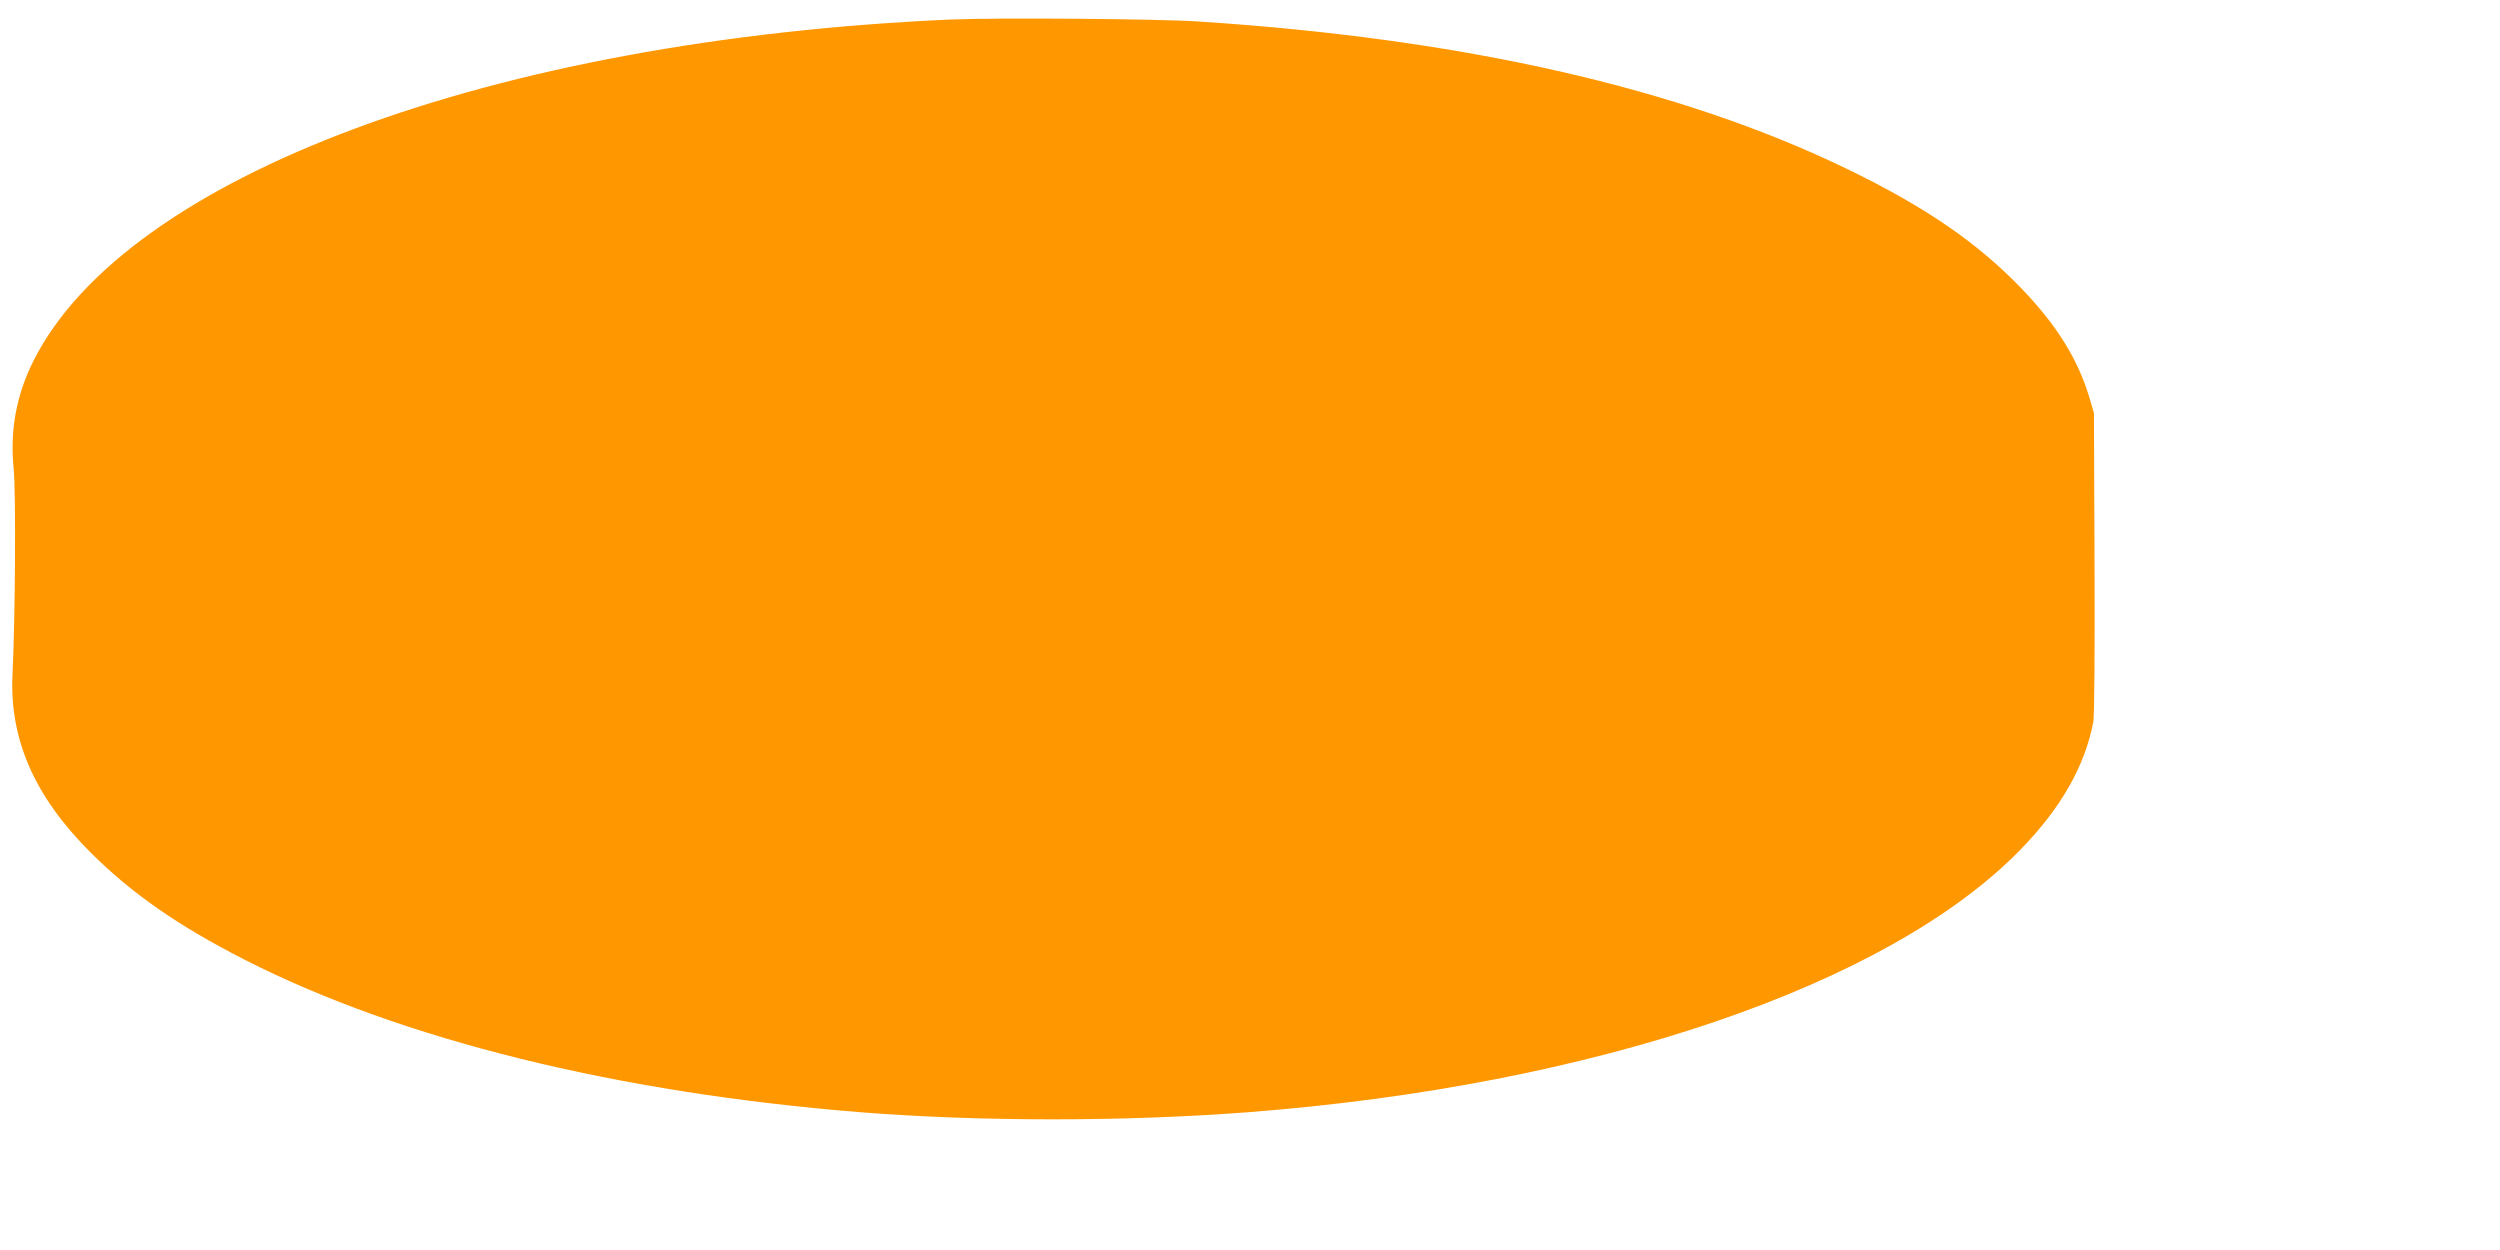
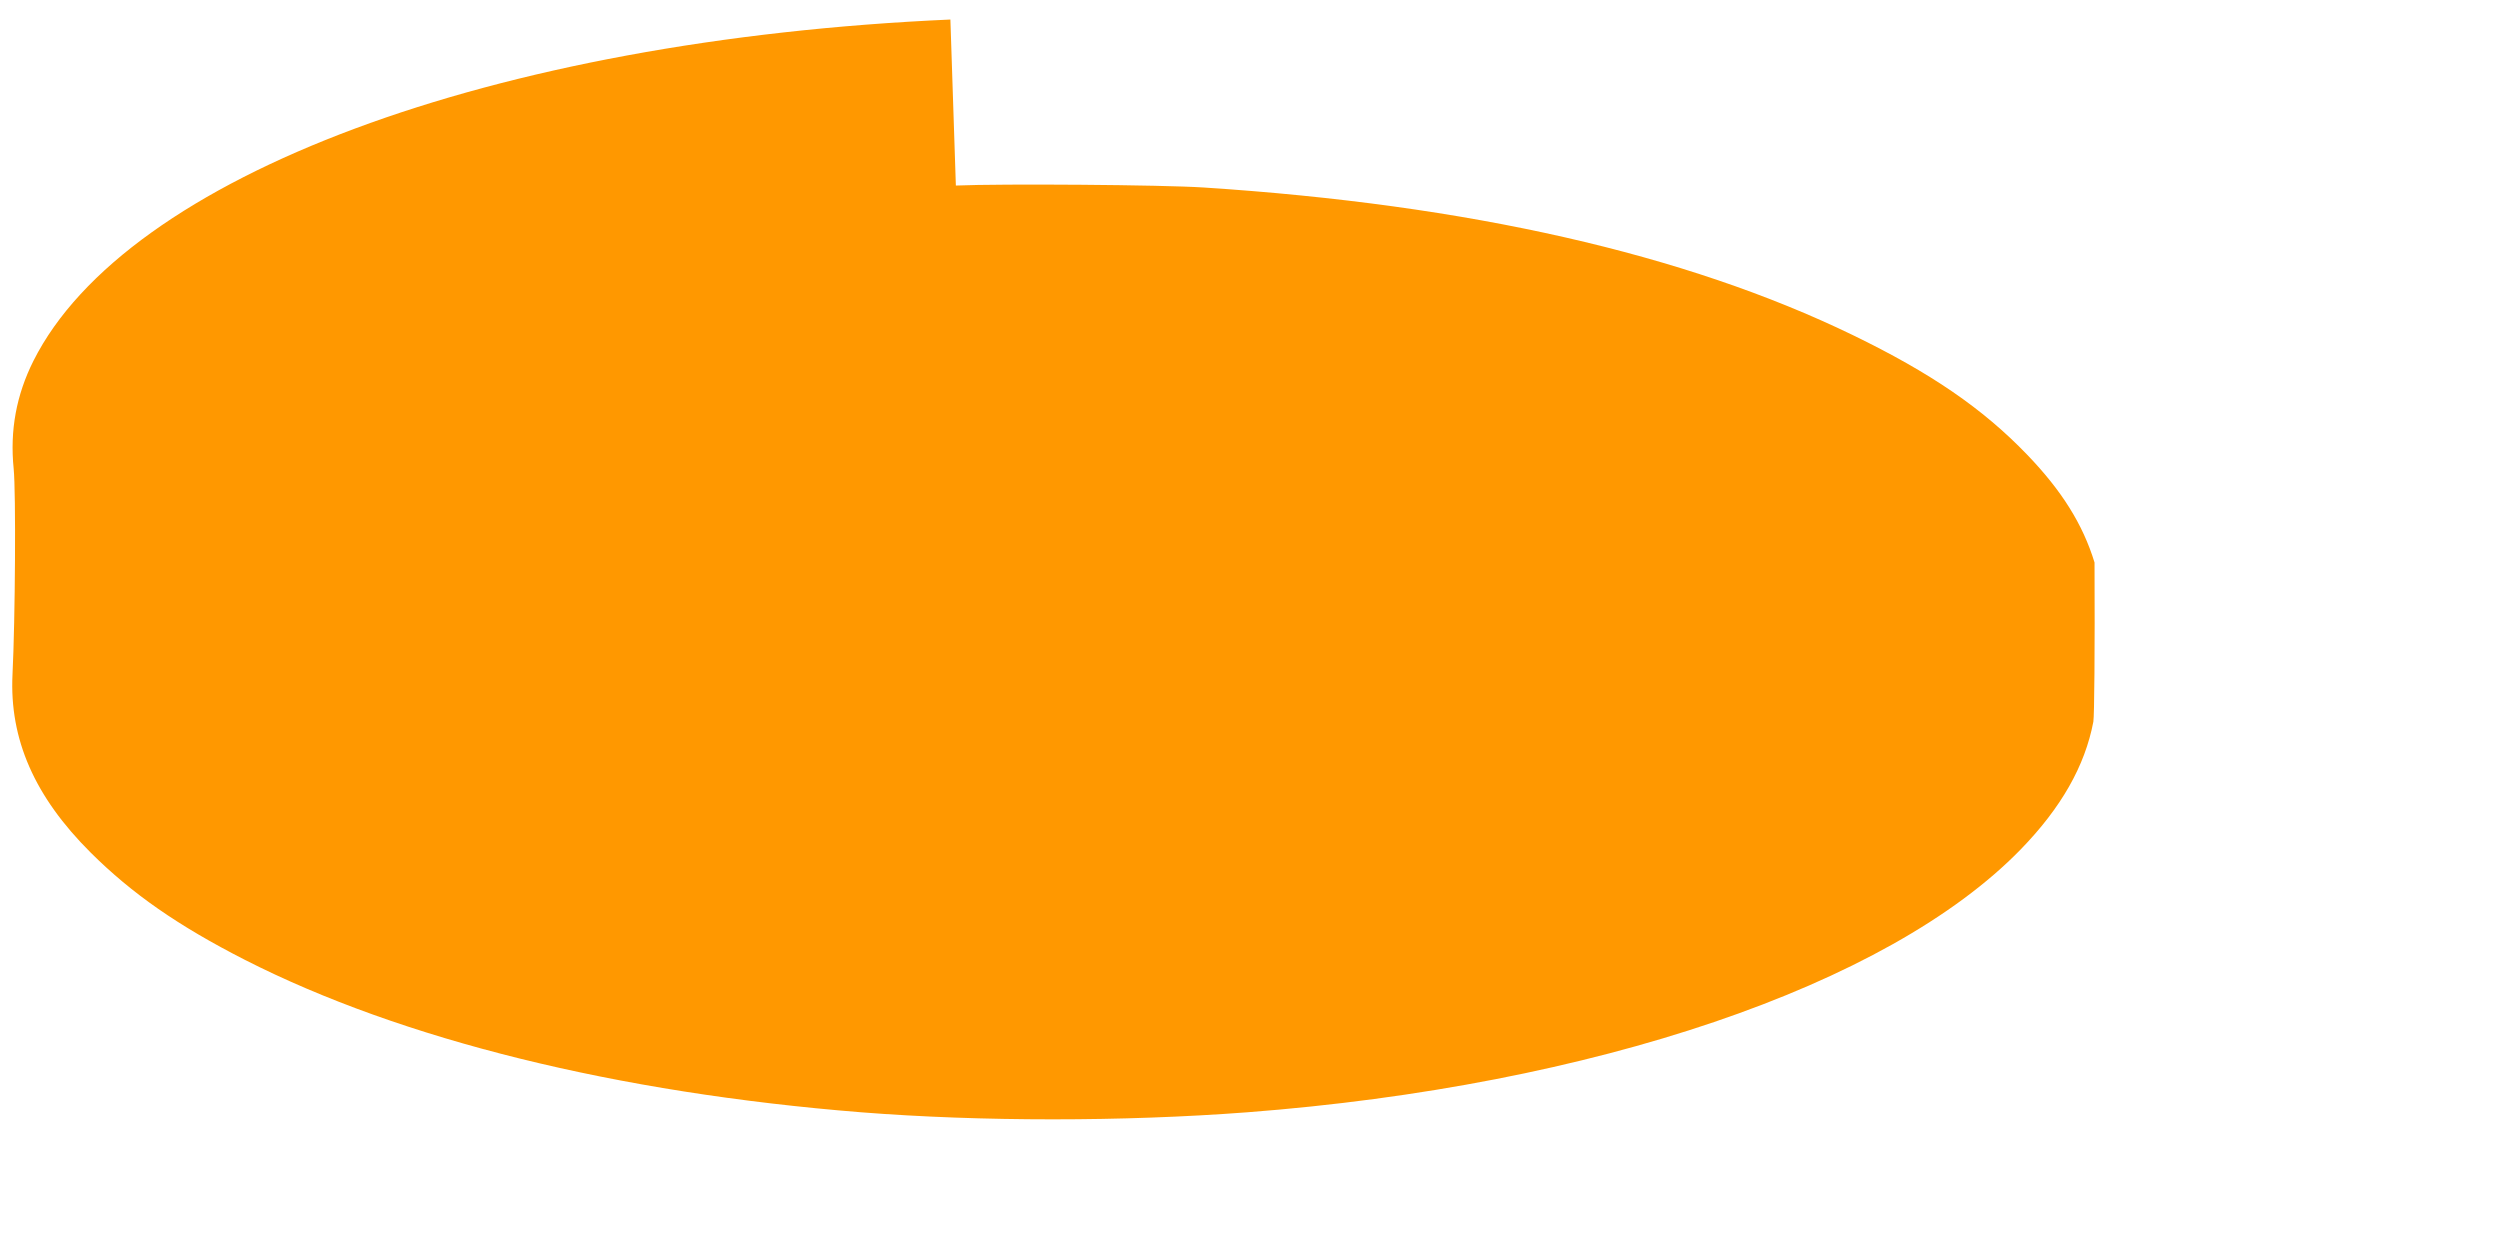
<svg xmlns="http://www.w3.org/2000/svg" version="1.0" width="1280pt" height="640pt" viewBox="0 0 1280 640" preserveAspectRatio="xMidYMid meet">
  <g transform="translate(0,640) scale(0.1,-0.1)" fill="#ff9800" stroke="none">
-     <path d="M4866 6300 c-2344 -104 -4220 -802 -4695 -1748 -87 -174 -121 -355 -101 -552 12 -121 8 -770 -6 -1054 -16 -331 113 -625 400 -911 212 -211 448 -375 791 -550 802 -408 1904 -680 3155 -780 612 -48 1342 -48 1975 0 1775 136 3282 648 3961 1346 207 213 329 427 372 654 5 30 8 363 6 815 l-3 765 -25 85 c-60 196 -168 368 -345 552 -228 237 -494 419 -894 613 -857 415 -1966 667 -3322 755 -215 14 -1033 20 -1269 10z" />
+     <path d="M4866 6300 c-2344 -104 -4220 -802 -4695 -1748 -87 -174 -121 -355 -101 -552 12 -121 8 -770 -6 -1054 -16 -331 113 -625 400 -911 212 -211 448 -375 791 -550 802 -408 1904 -680 3155 -780 612 -48 1342 -48 1975 0 1775 136 3282 648 3961 1346 207 213 329 427 372 654 5 30 8 363 6 815 c-60 196 -168 368 -345 552 -228 237 -494 419 -894 613 -857 415 -1966 667 -3322 755 -215 14 -1033 20 -1269 10z" />
  </g>
</svg>